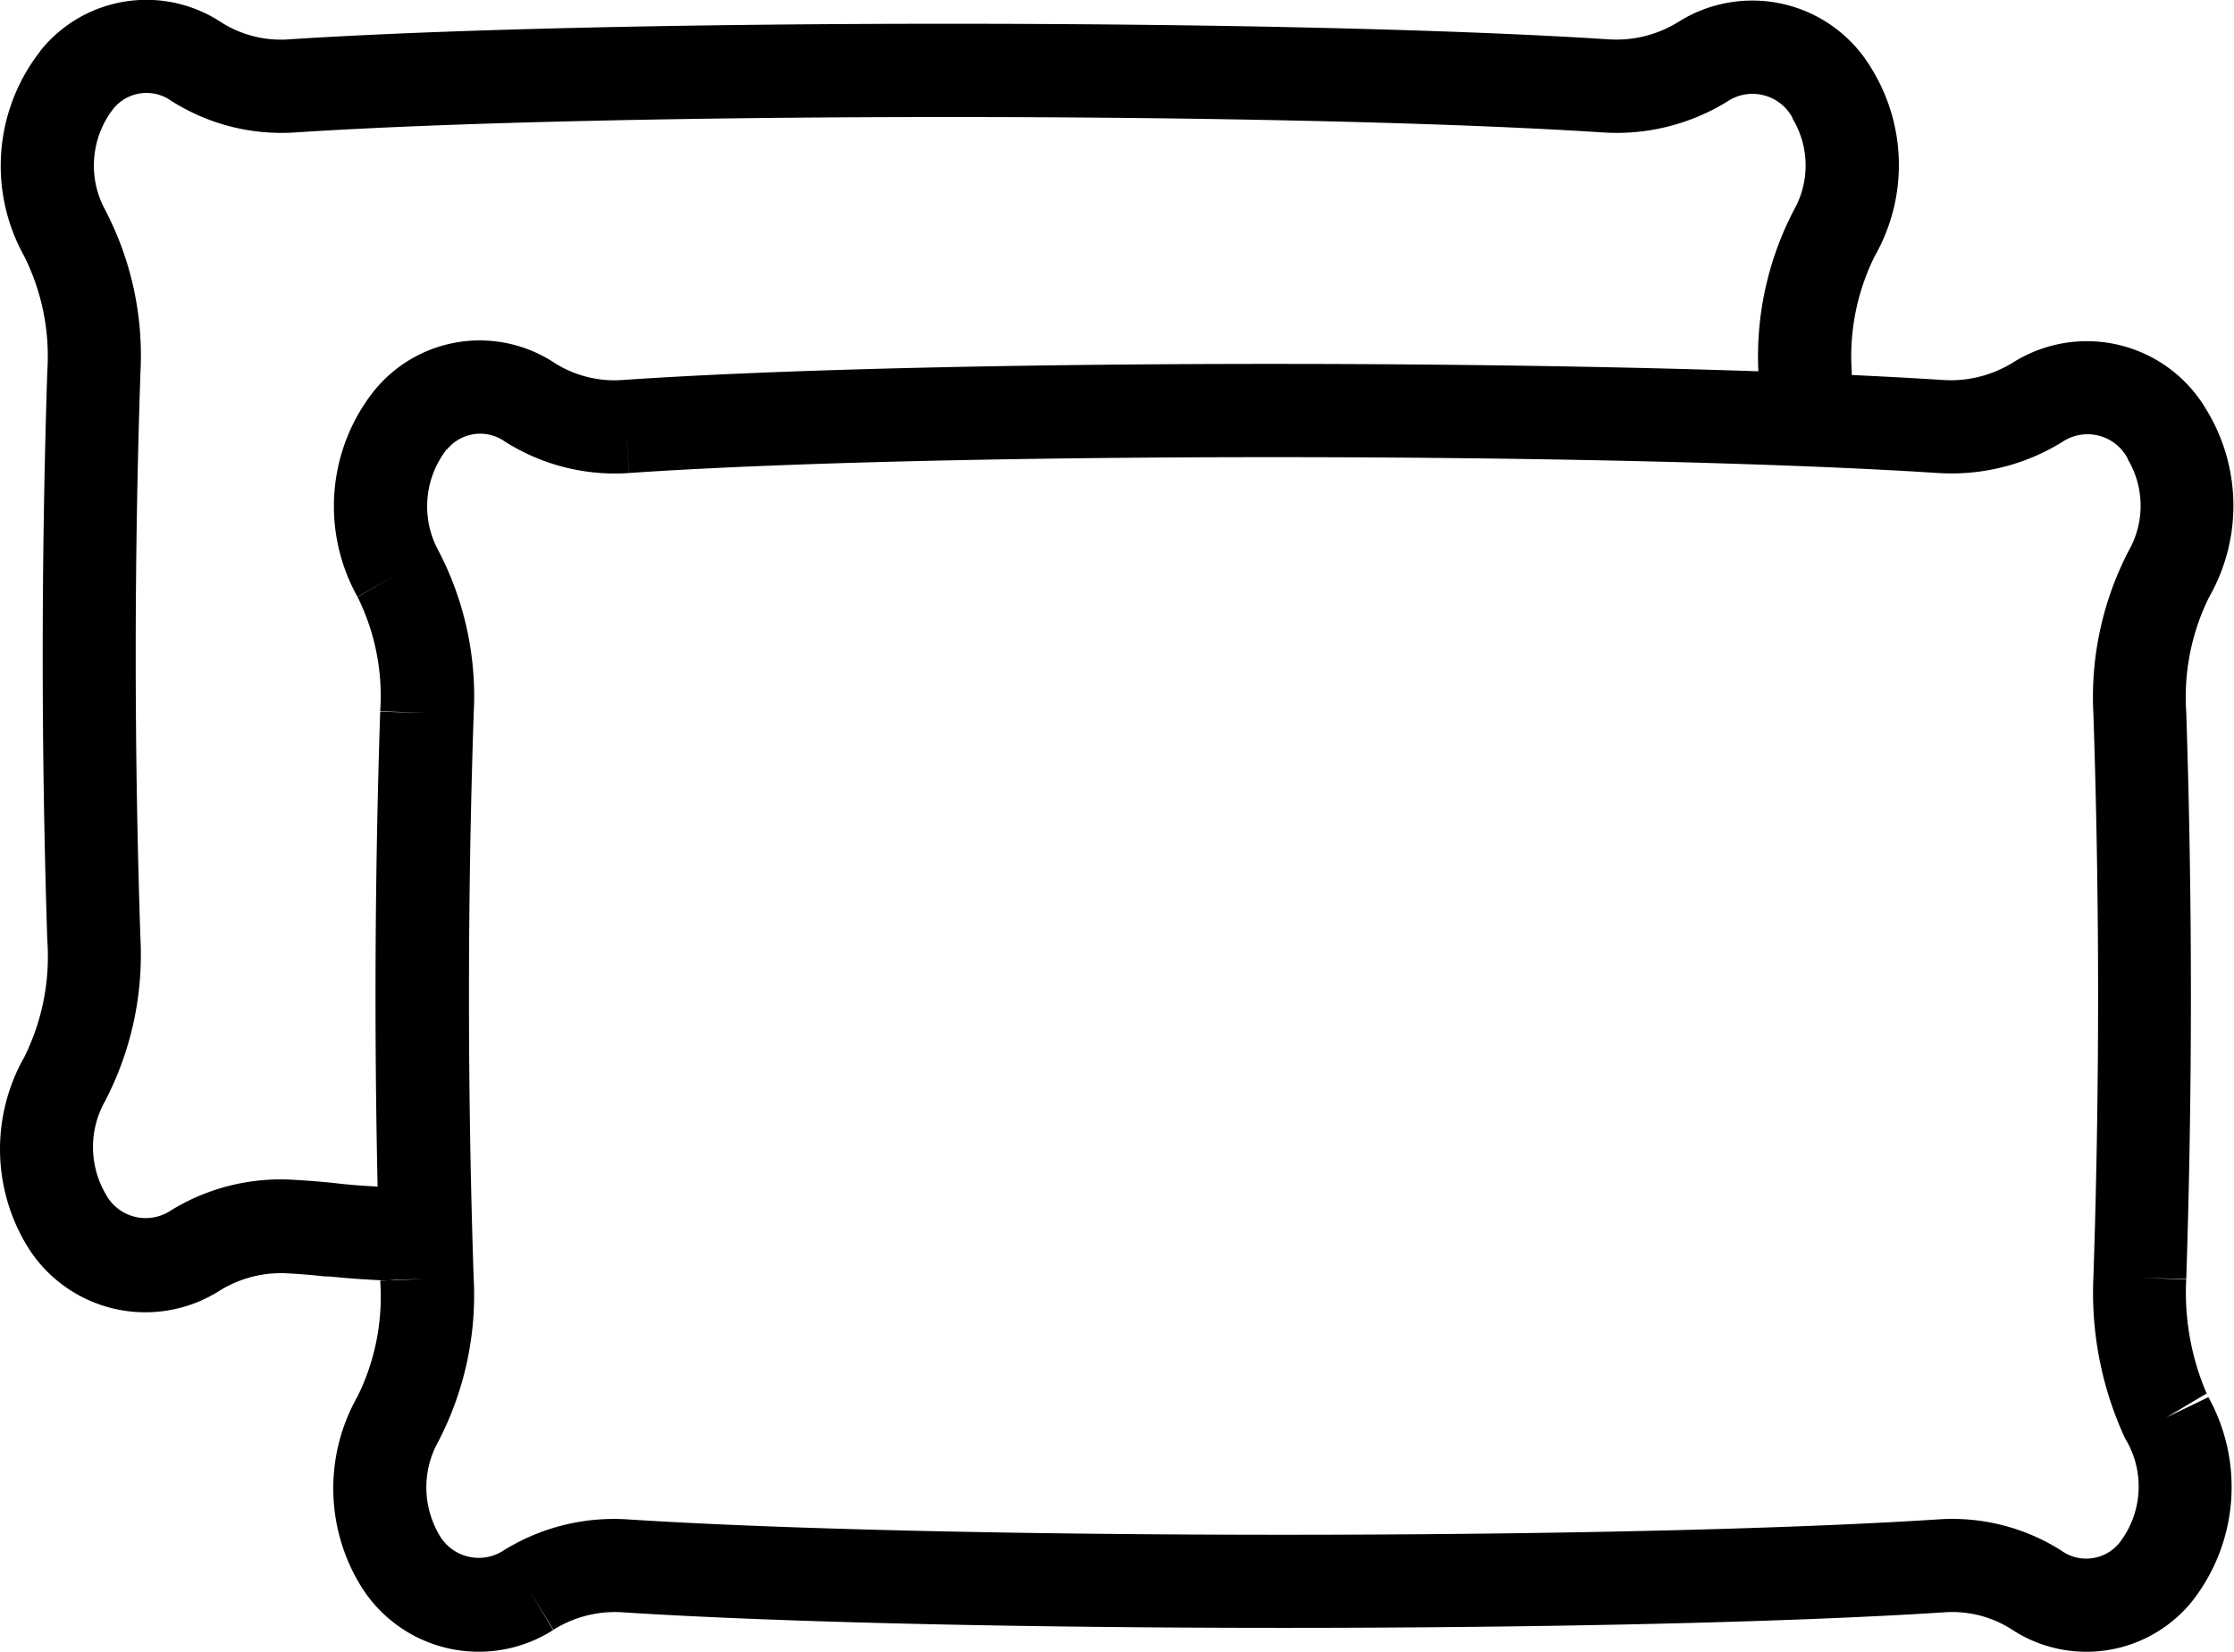
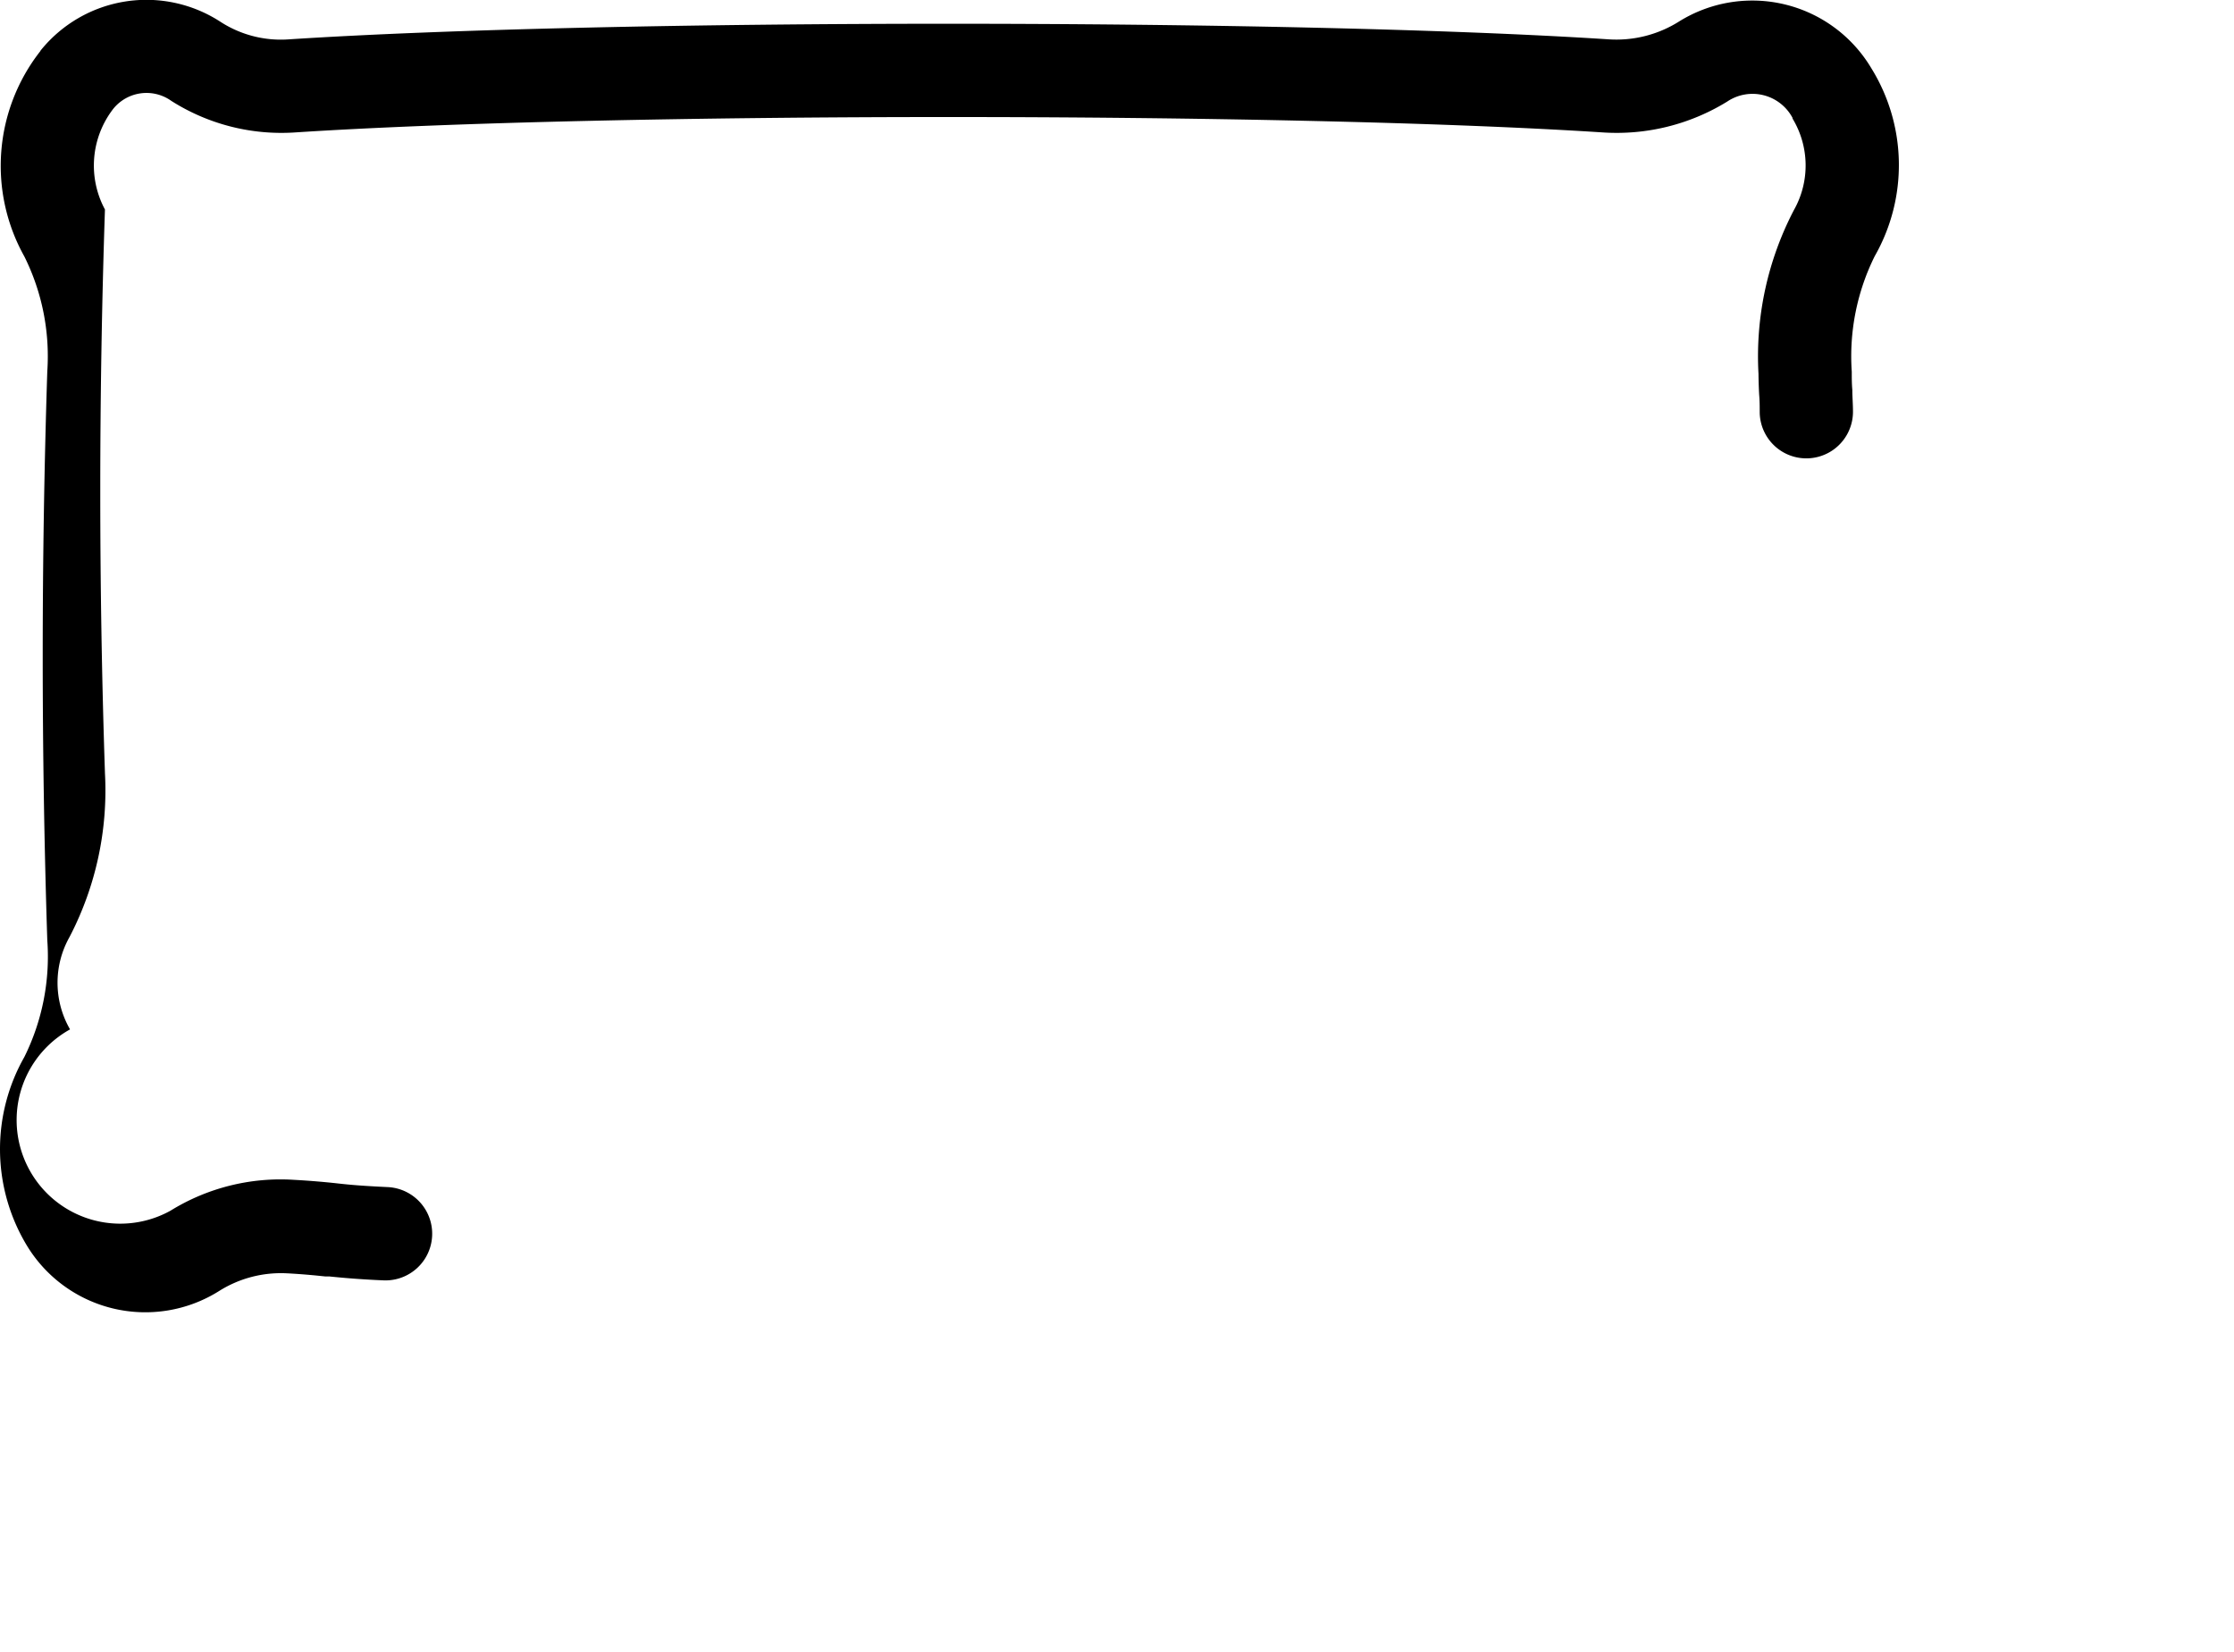
<svg xmlns="http://www.w3.org/2000/svg" width="23.951" height="17.715" viewBox="0 0 23.951 17.715">
  <g id="BEDS" transform="translate(-772.597 -2361.531)">
    <g id="claremontresortandclub.com-9" transform="translate(772.573 2358.513)">
-       <path id="Path_53038" data-name="Path 53038" d="M.459,3.56a1.456,1.456,0,0,1,1.932-.306,1.19,1.19,0,0,0,.73.186h0c3.426-.223,10.713-.223,14.152,0h0a1.26,1.26,0,0,0,.75-.19,1.485,1.485,0,0,1,2.064.5,1.972,1.972,0,0,1,.036,2.015,2.414,2.414,0,0,0-.246,1.238v.012c0,.058,0,.115.006.185v.005c0,.066.007.144.007.228a.5.5,0,0,1-1,0c0-.058,0-.115-.006-.185v0q-.006-.111-.007-.222a3.389,3.389,0,0,1,.38-1.756.973.973,0,0,0-.015-.981l0-.007a.486.486,0,0,0-.7-.175l0,0a2.259,2.259,0,0,1-1.334.331c-3.4-.22-10.637-.22-14.02,0A2.2,2.2,0,0,1,1.861,4.1a.458.458,0,0,0-.622.084.994.994,0,0,0-.09,1.08l0,0a3.372,3.372,0,0,1,.38,1.762v.005q-.1,3.014,0,6.03v.005a3.4,3.4,0,0,1-.38,1.762,1,1,0,0,0,.006.99A.486.486,0,0,0,1.852,16l0,0a2.242,2.242,0,0,1,1.32-.331q.243.013.484.04c.116.013.247.025.524.038a.5.5,0,1,1-.046,1q-.291-.012-.581-.042l-.043,0c-.108-.011-.208-.022-.4-.033H3.107a1.243,1.243,0,0,0-.735.19,1.485,1.485,0,0,1-2.067-.5v0a2,2,0,0,1-.02-2.01A2.423,2.423,0,0,0,.531,13.1Q.433,10.051.531,7A2.4,2.4,0,0,0,.285,5.768a1.993,1.993,0,0,1,.17-2.2l0,0Z" fill-rule="evenodd" />
-       <path id="Path_53039" data-name="Path 53039" d="M4.032,7.212a1.456,1.456,0,0,1,1.932-.306,1.2,1.2,0,0,0,.73.187h0c3.44-.237,10.728-.224,14.166,0h0a1.268,1.268,0,0,0,.749-.19,1.485,1.485,0,0,1,2.065.5,1.974,1.974,0,0,1,.035,2.016,2.413,2.413,0,0,0-.246,1.235q.1,3.041,0,6.083v0l-.5-.017.5.012v0a2.74,2.74,0,0,0,.227,1.247l-.01-.018-.43.256L23.7,18l-.007-.014a1.987,1.987,0,0,1-.165,2.2l0,0a1.457,1.457,0,0,1-1.933.306,1.18,1.18,0,0,0-.715-.186h0c-3.426.223-10.752.223-14.19,0h0a1.243,1.243,0,0,0-.733.188l-.26-.426.257.429h0A1.485,1.485,0,0,1,3.878,20v0a2,2,0,0,1-.02-2.01A2.413,2.413,0,0,0,4.1,16.75v0l.5-.018-.5.012v0q-.1-3.046,0-6.093l.5.012-.5-.017s0,0,0,0A2.388,2.388,0,0,0,3.858,9.42h0l.433-.251-.434.249h0a1.993,1.993,0,0,1,.17-2.2l0,0Zm.78.626a.994.994,0,0,0-.09,1.08l0,0a3.372,3.372,0,0,1,.38,1.762v.005q-.1,3.014,0,6.03v0a3.4,3.4,0,0,1-.38,1.762,1.007,1.007,0,0,0,.006.99.487.487,0,0,0,.7.173l0,0a2.243,2.243,0,0,1,1.322-.33c3.4.22,10.674.22,14.057,0a2.18,2.18,0,0,1,1.317.335.458.458,0,0,0,.623-.084.987.987,0,0,0,.06-1.12,3.716,3.716,0,0,1-.339-1.737v0q.1-3.008,0-6.017v-.005a3.4,3.4,0,0,1,.38-1.762.973.973,0,0,0-.014-.981l0-.007a.486.486,0,0,0-.7-.175l0,0A2.259,2.259,0,0,1,20.8,8.09c-3.4-.22-10.639-.233-14.032,0l-.034-.5.035.5a2.2,2.2,0,0,1-1.33-.336.459.459,0,0,0-.623.084Z" fill-rule="evenodd" />
+       <path id="Path_53038" data-name="Path 53038" d="M.459,3.56a1.456,1.456,0,0,1,1.932-.306,1.19,1.19,0,0,0,.73.186h0c3.426-.223,10.713-.223,14.152,0h0a1.26,1.26,0,0,0,.75-.19,1.485,1.485,0,0,1,2.064.5,1.972,1.972,0,0,1,.036,2.015,2.414,2.414,0,0,0-.246,1.238v.012c0,.058,0,.115.006.185v.005c0,.066.007.144.007.228a.5.5,0,0,1-1,0c0-.058,0-.115-.006-.185v0q-.006-.111-.007-.222a3.389,3.389,0,0,1,.38-1.756.973.973,0,0,0-.015-.981l0-.007a.486.486,0,0,0-.7-.175l0,0a2.259,2.259,0,0,1-1.334.331c-3.4-.22-10.637-.22-14.02,0A2.2,2.2,0,0,1,1.861,4.1a.458.458,0,0,0-.622.084.994.994,0,0,0-.09,1.08l0,0v.005q-.1,3.014,0,6.03v.005a3.4,3.4,0,0,1-.38,1.762,1,1,0,0,0,.006.99A.486.486,0,0,0,1.852,16l0,0a2.242,2.242,0,0,1,1.32-.331q.243.013.484.04c.116.013.247.025.524.038a.5.5,0,1,1-.046,1q-.291-.012-.581-.042l-.043,0c-.108-.011-.208-.022-.4-.033H3.107a1.243,1.243,0,0,0-.735.19,1.485,1.485,0,0,1-2.067-.5v0a2,2,0,0,1-.02-2.01A2.423,2.423,0,0,0,.531,13.1Q.433,10.051.531,7A2.4,2.4,0,0,0,.285,5.768a1.993,1.993,0,0,1,.17-2.2l0,0Z" fill-rule="evenodd" />
    </g>
  </g>
</svg>